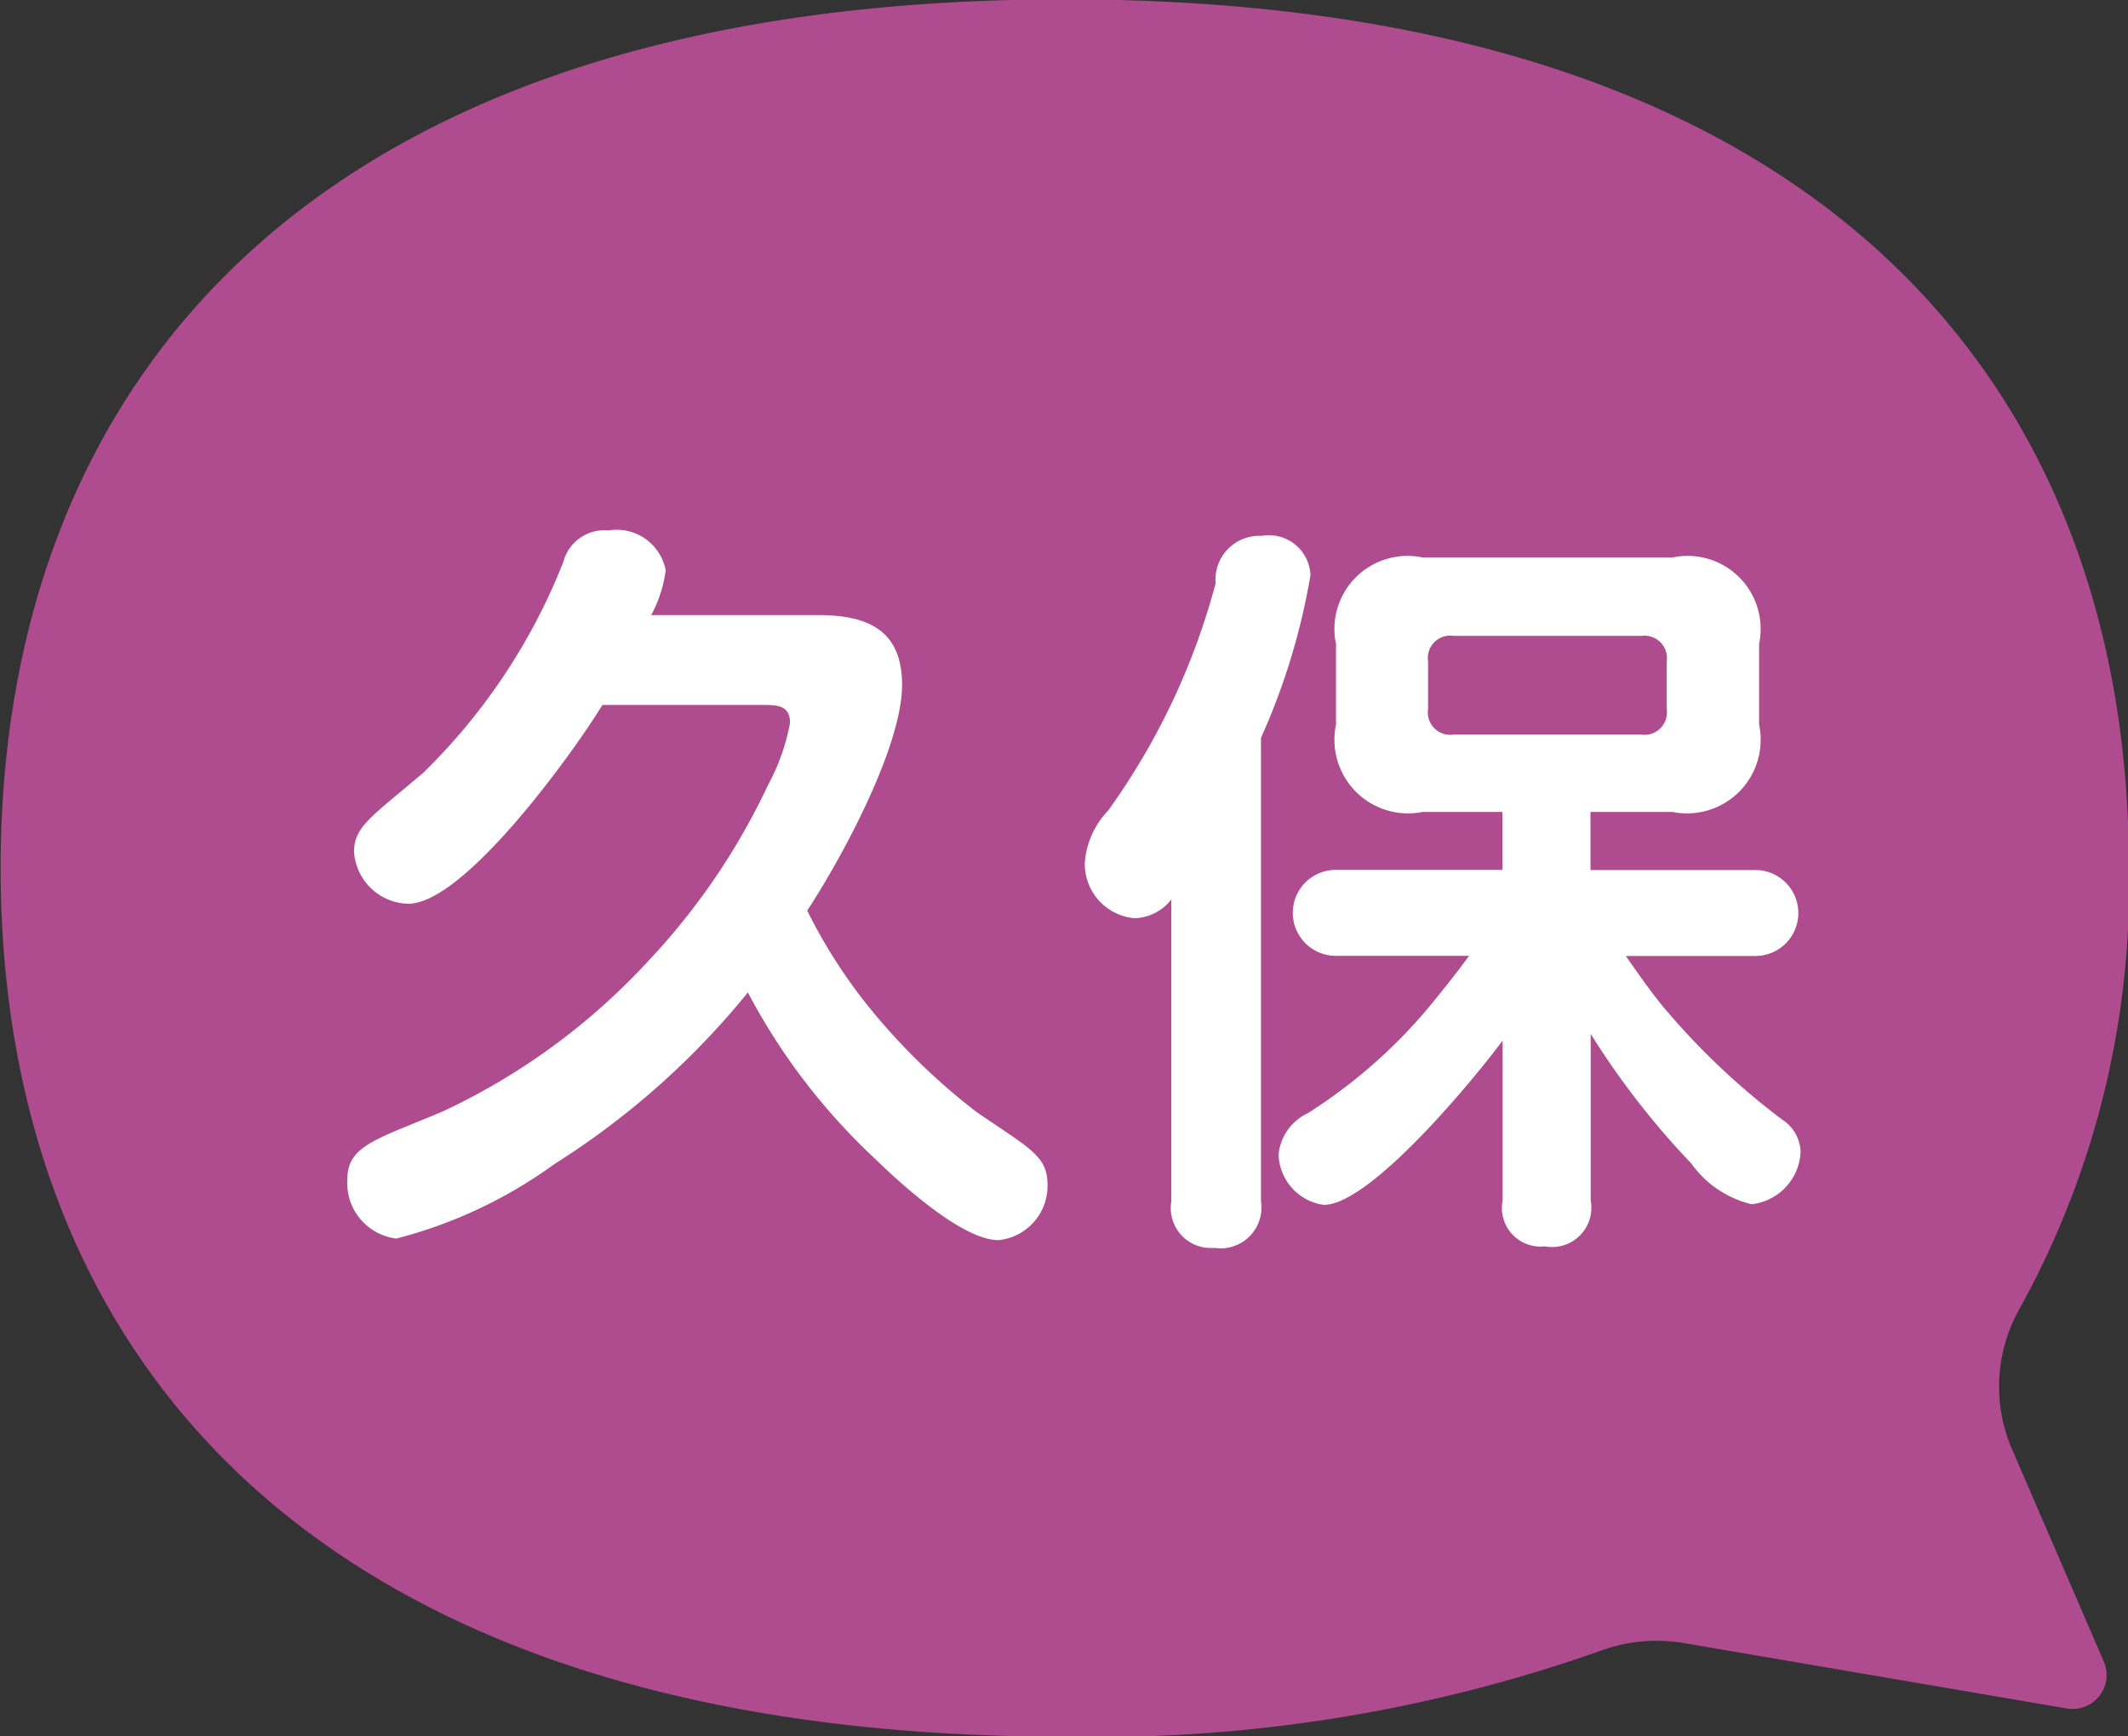
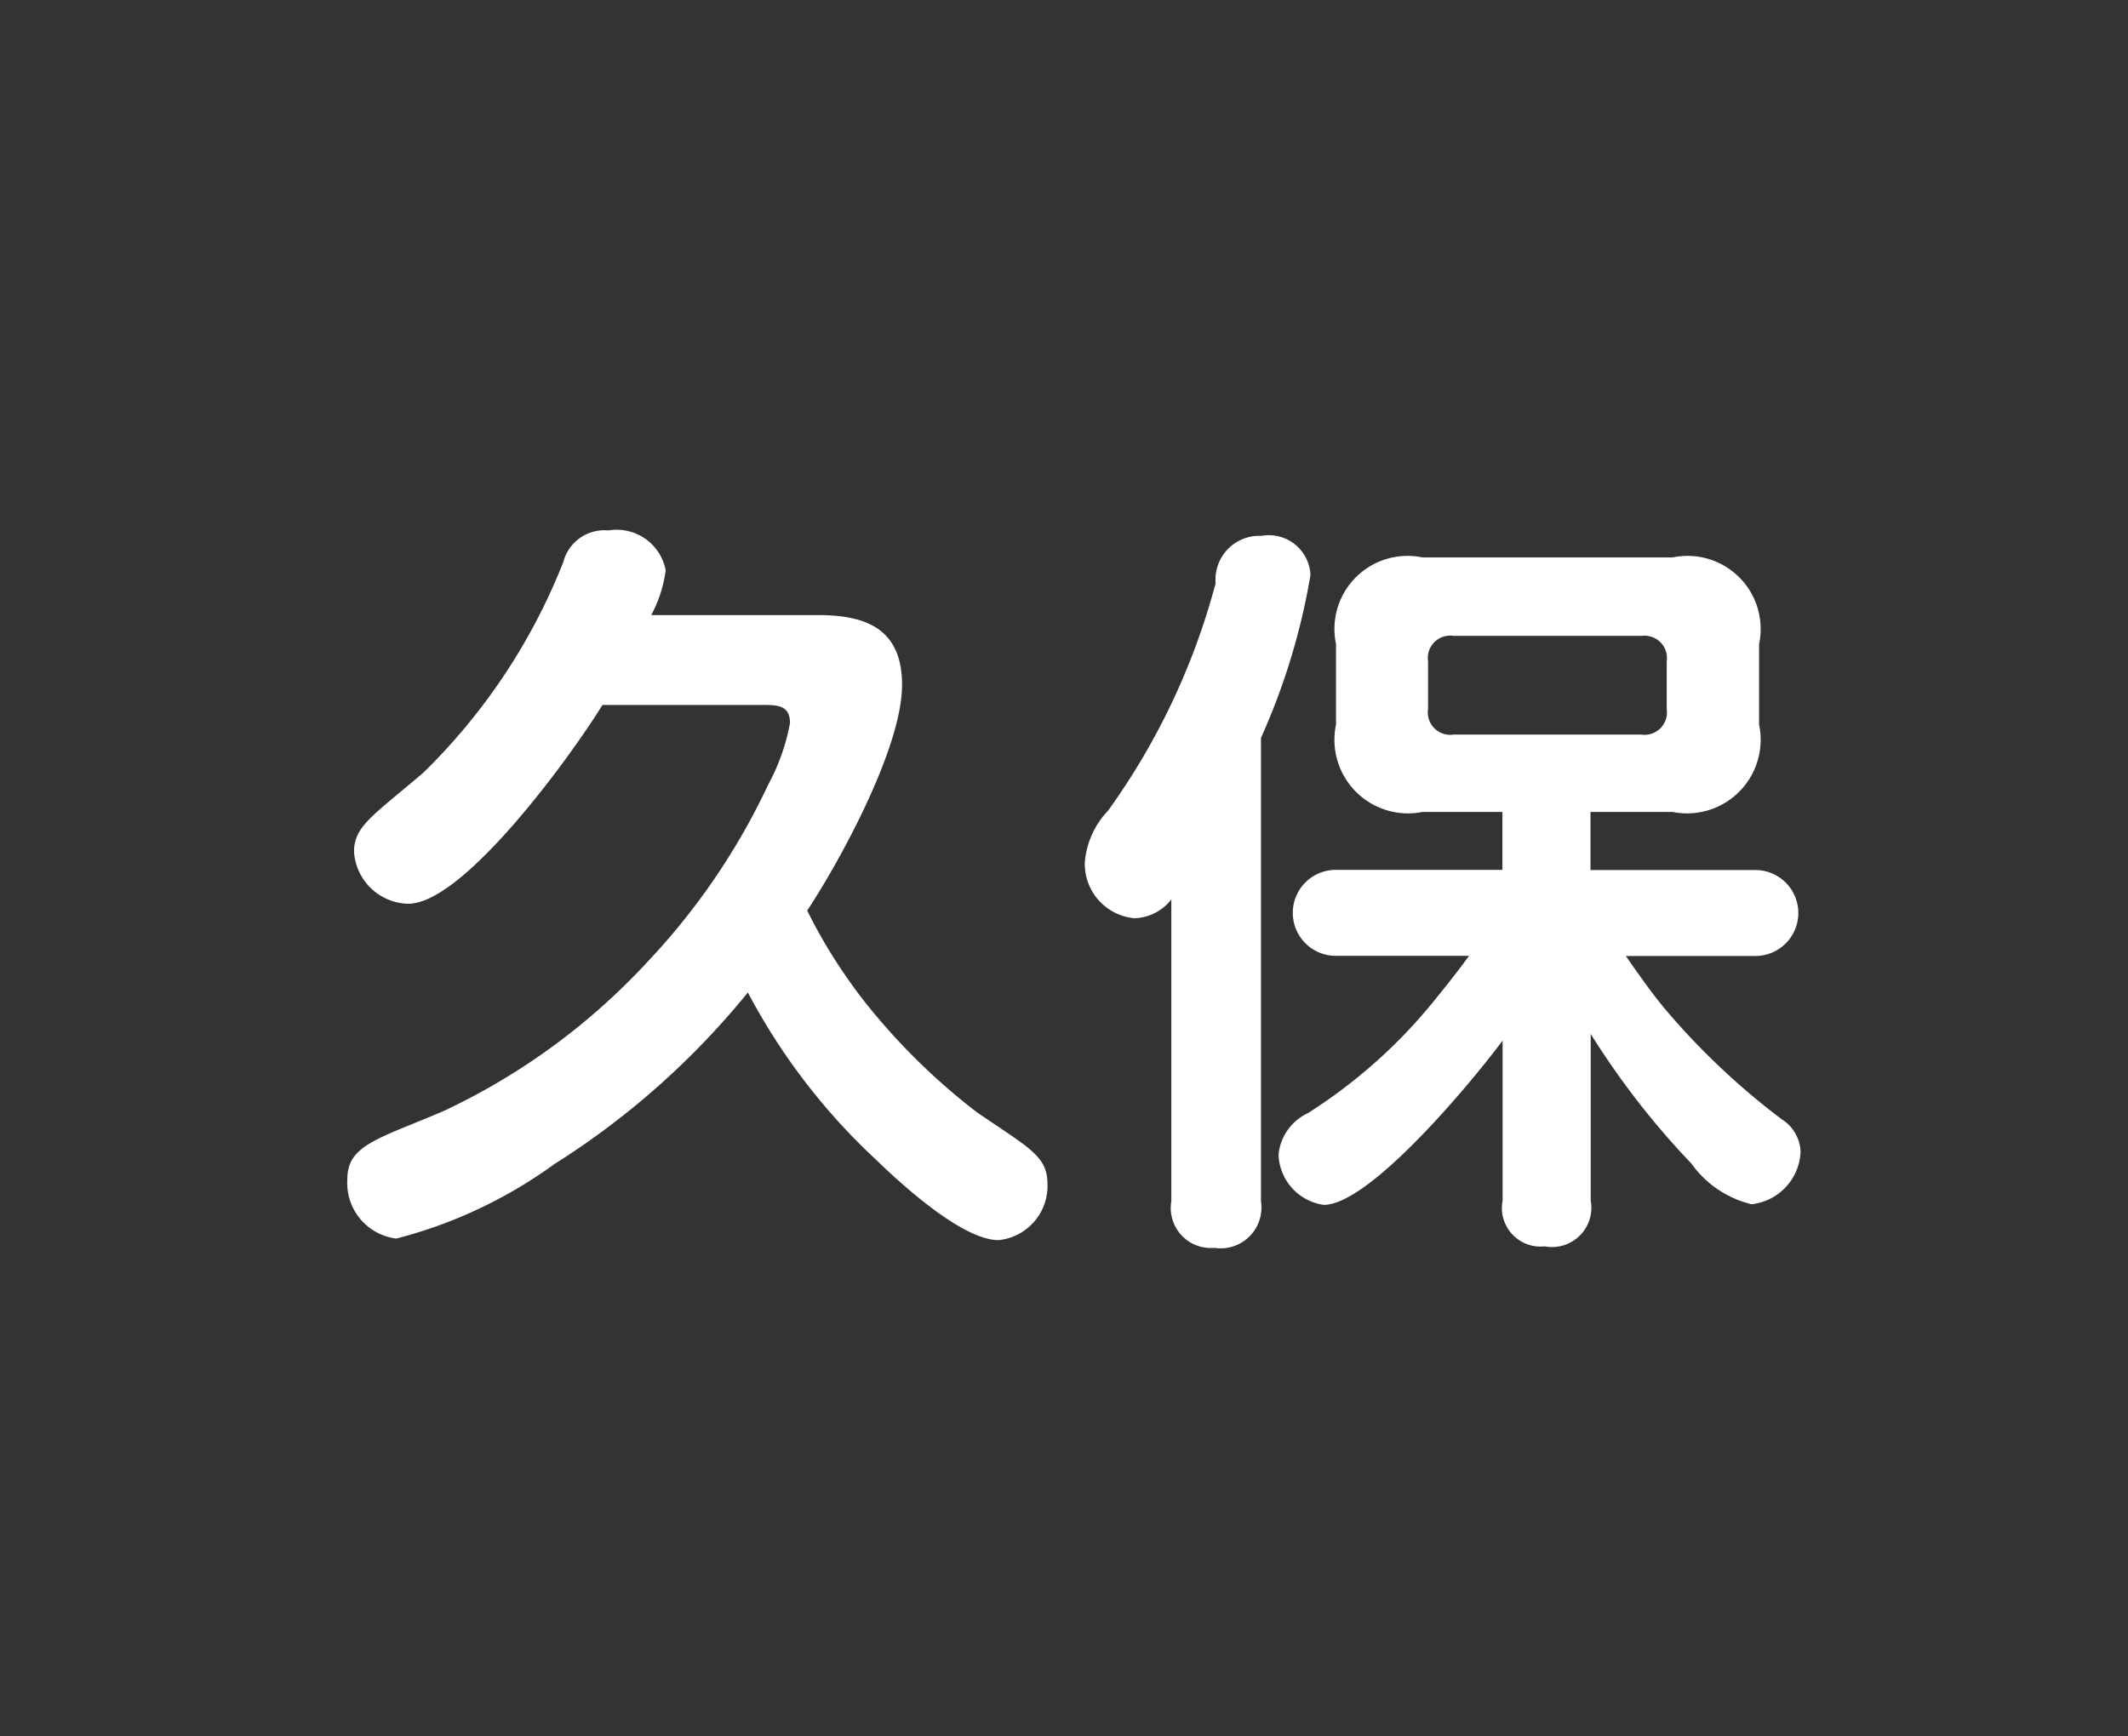
<svg xmlns="http://www.w3.org/2000/svg" id="ico_kubo.svg" width="39.594" height="32.312" viewBox="0 0 39.594 32.312">
  <rect x="0" y="0" width="39.594" height="32.312" fill="#333333" stroke="none" />
  <defs>
    <style>
      .cls-1 {
        fill: #af4b8f;
      }

      .cls-1, .cls-2 {
        fill-rule: evenodd;
      }

      .cls-2 {
        fill: #fff;
      }
    </style>
  </defs>
-   <path id="fukidashi" class="cls-1" d="M115,29.332c14.131,0,19.8,7.238,19.8,16.167a16.286,16.286,0,0,1-2.03,8.192,2.944,2.944,0,0,0-.138,2.642l1.7,3.934a0.632,0.632,0,0,1-.685.874L126.5,59.92a3.04,3.04,0,0,0-1.587.167A28.14,28.14,0,0,1,115,61.666c-14.132,0-19.8-7.238-19.8-16.167S100.868,29.332,115,29.332Z" transform="translate(-95.188 -29.344)" />
  <path id="久保" class="cls-2" d="M107.308,40.785a2.421,2.421,0,0,0,.266-0.827,0.928,0.928,0,0,0-1.065-.742,0.789,0.789,0,0,0-.84.588,11.242,11.242,0,0,1-2.606,3.922c-0.938.8-1.288,0.995-1.288,1.471a1.035,1.035,0,0,0,1.008.967c1.051,0,3.082-2.829,3.614-3.7h3c0.266,0,.49.014,0.49,0.336a3.883,3.883,0,0,1-.406,1.148,12.565,12.565,0,0,1-2.241,3.292,12.229,12.229,0,0,1-3.81,2.787c-1.219.518-1.779,0.63-1.779,1.261a1.041,1.041,0,0,0,.91,1.107,8.694,8.694,0,0,0,2.942-1.386,14.808,14.808,0,0,0,3.6-3.194,11.69,11.69,0,0,0,2.381,3.109c0.476,0.462,1.611,1.5,2.283,1.5a1.013,1.013,0,0,0,.911-1.037c0-.532-0.336-0.672-1.317-1.345A11.939,11.939,0,0,1,111.286,48a9.842,9.842,0,0,1-1.079-1.709c0.645-.98,1.765-3.054,1.765-4.2,0-1.037-.658-1.3-1.569-1.3h-3.095Zm11.338,2.3a12.381,12.381,0,0,0,.925-3.04,0.775,0.775,0,0,0-.911-0.728,0.816,0.816,0,0,0-.854.883,12.916,12.916,0,0,1-2,4.23,1.576,1.576,0,0,0-.434.966,1.015,1.015,0,0,0,.924,1.037,0.9,0.9,0,0,0,.686-0.35V51.7a0.745,0.745,0,0,0,.8.868,0.76,0.76,0,0,0,.868-0.868V43.083Zm4.5,5.631v2.97a0.719,0.719,0,0,0,.784.854,0.732,0.732,0,0,0,.855-0.854v-3.1A14.957,14.957,0,0,0,126.659,51a1.923,1.923,0,0,0,1.12.756,1.025,1.025,0,0,0,.911-0.981,0.743,0.743,0,0,0-.351-0.6,13.458,13.458,0,0,1-2.2-2.087c-0.252-.308-0.476-0.63-0.7-0.952h2.409a0.8,0.8,0,1,0,0-1.6h-3.067V44.455h1.526a1.37,1.37,0,0,0,1.611-1.625v-1.5a1.36,1.36,0,0,0-1.611-1.611h-4.65a1.36,1.36,0,0,0-1.611,1.611v1.5a1.37,1.37,0,0,0,1.611,1.625h1.485v1.078h-3.1a0.8,0.8,0,1,0,0,1.6h2.479c-0.182.252-.378,0.5-0.574,0.742a9.728,9.728,0,0,1-2.423,2.185,0.954,0.954,0,0,0-.547.77,0.977,0.977,0,0,0,.841.938C120.691,51.767,122.624,49.414,123.143,48.714Zm2.577-7.536a0.417,0.417,0,0,1,.476.476v0.883a0.417,0.417,0,0,1-.476.476h-3.488a0.417,0.417,0,0,1-.476-0.476V41.654a0.417,0.417,0,0,1,.476-0.476h3.488Z" transform="translate(-95.188 -29.344)" />
</svg>